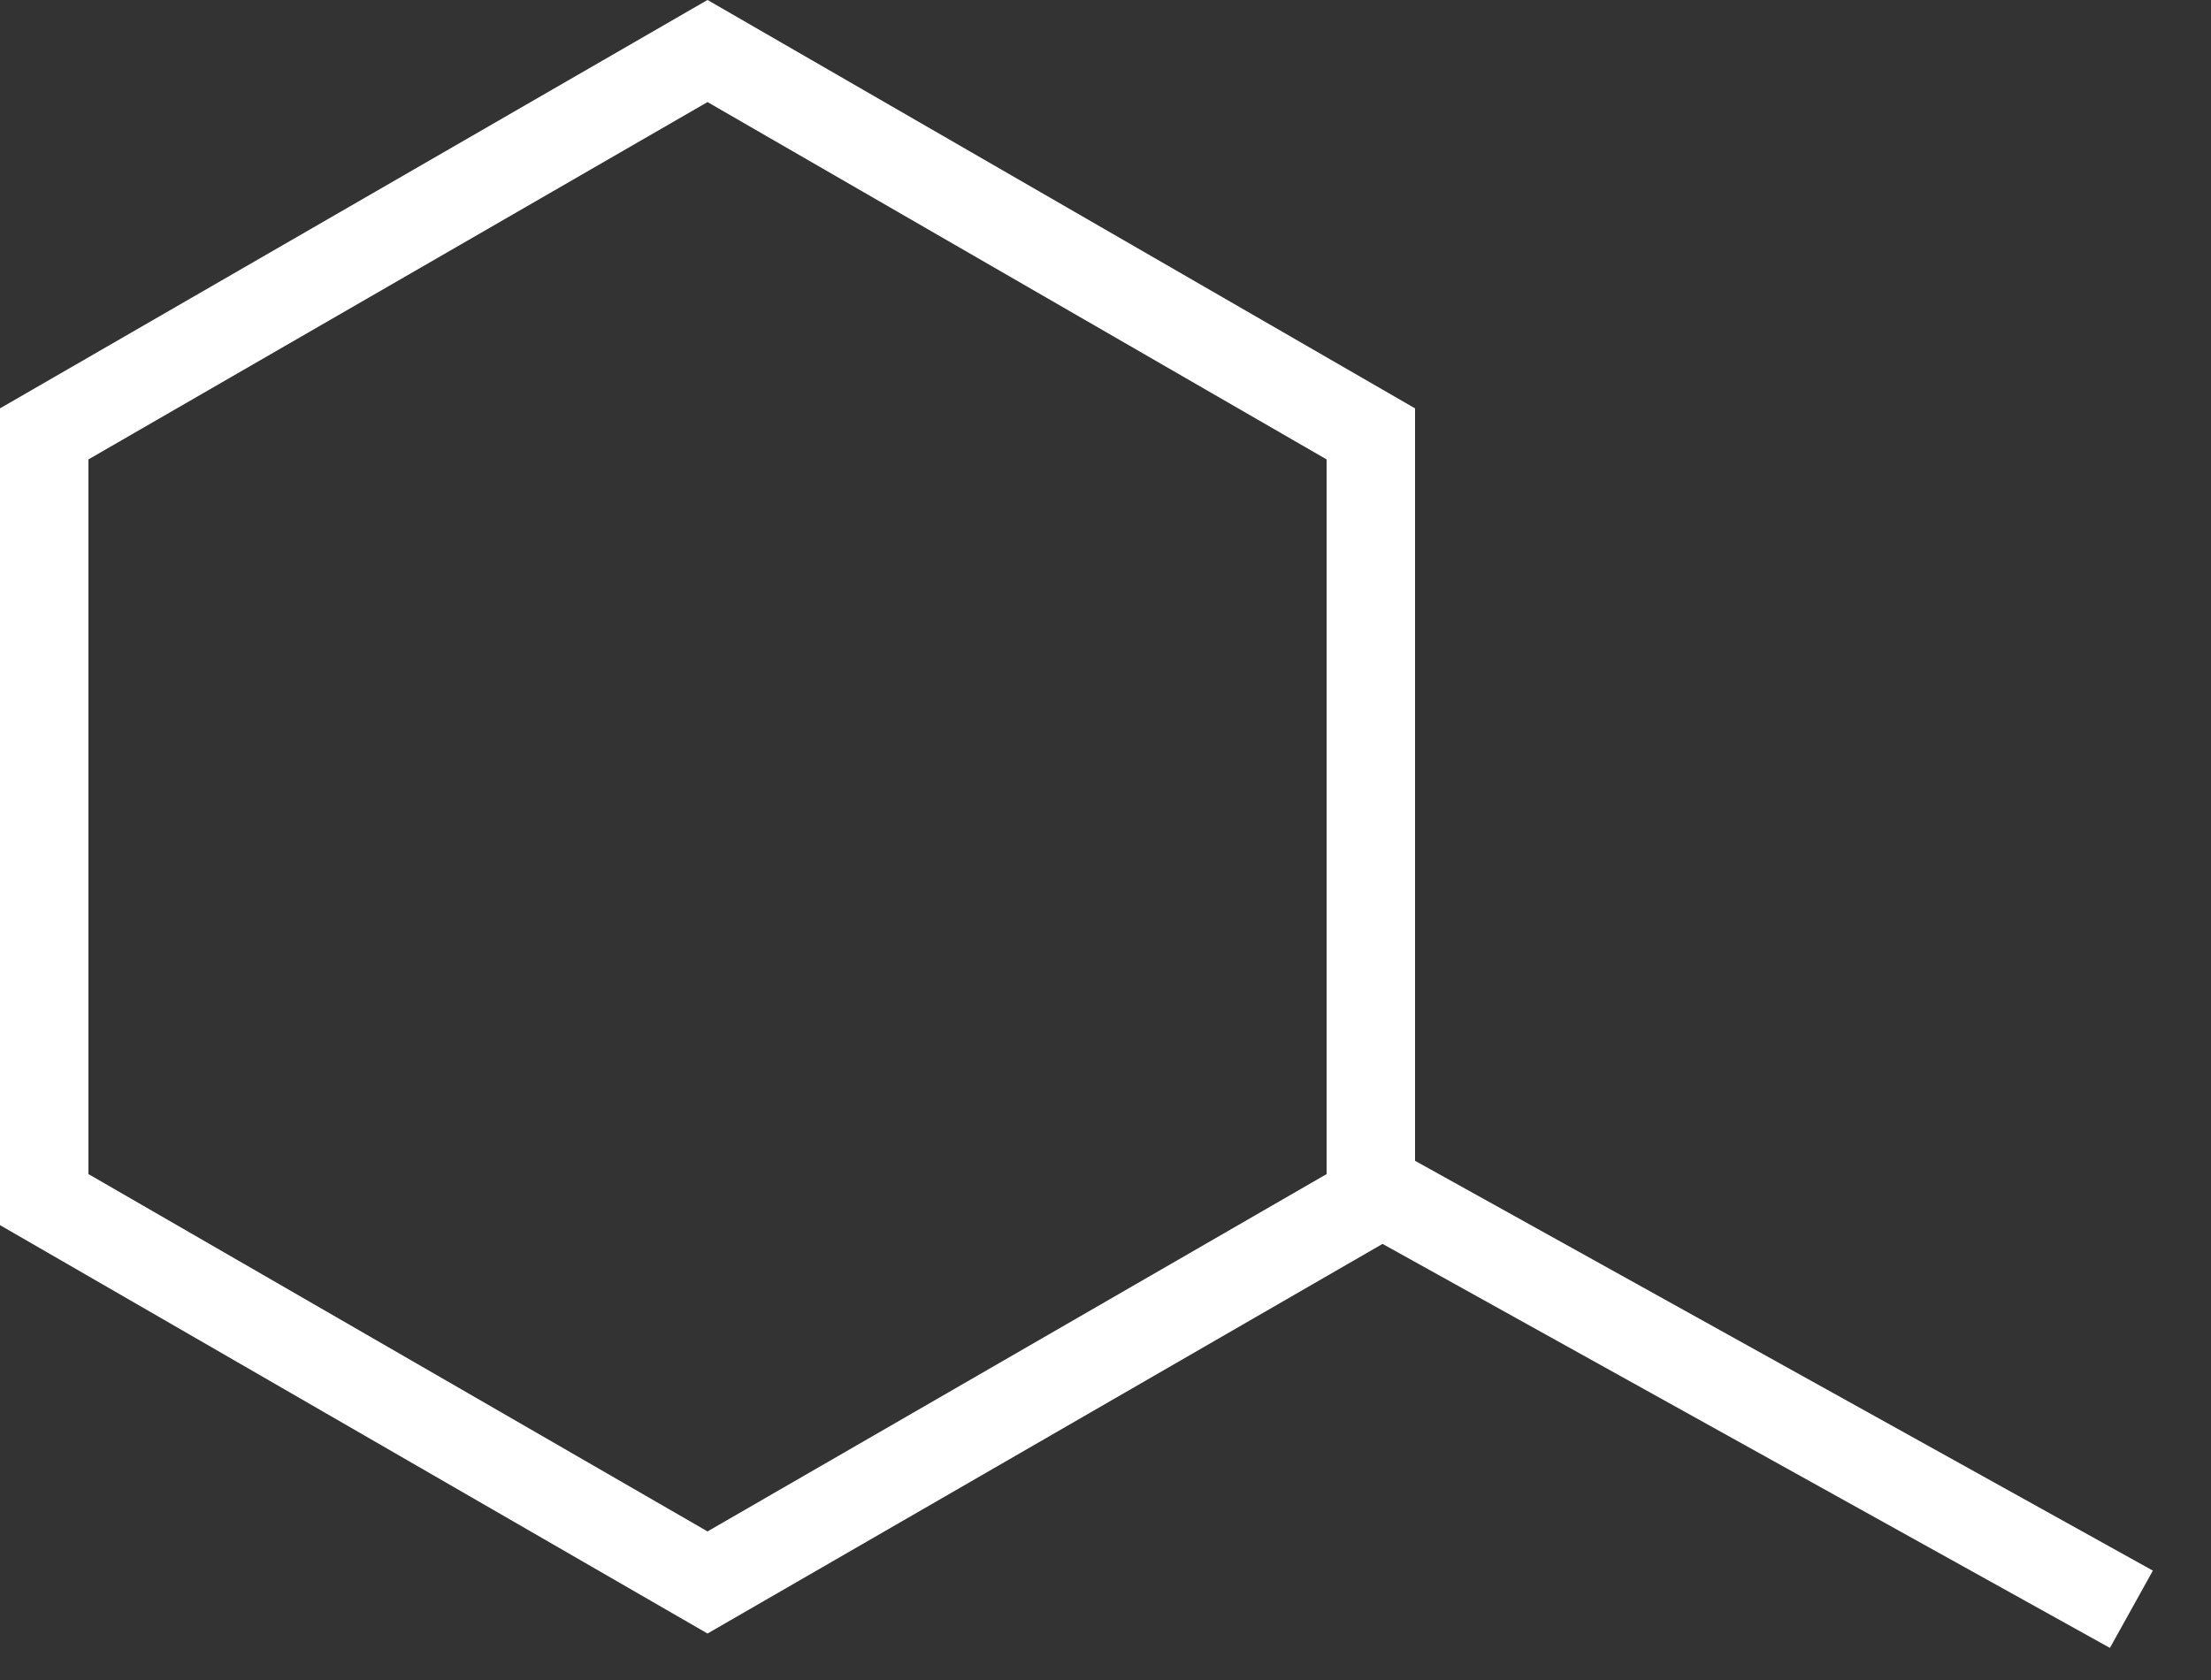
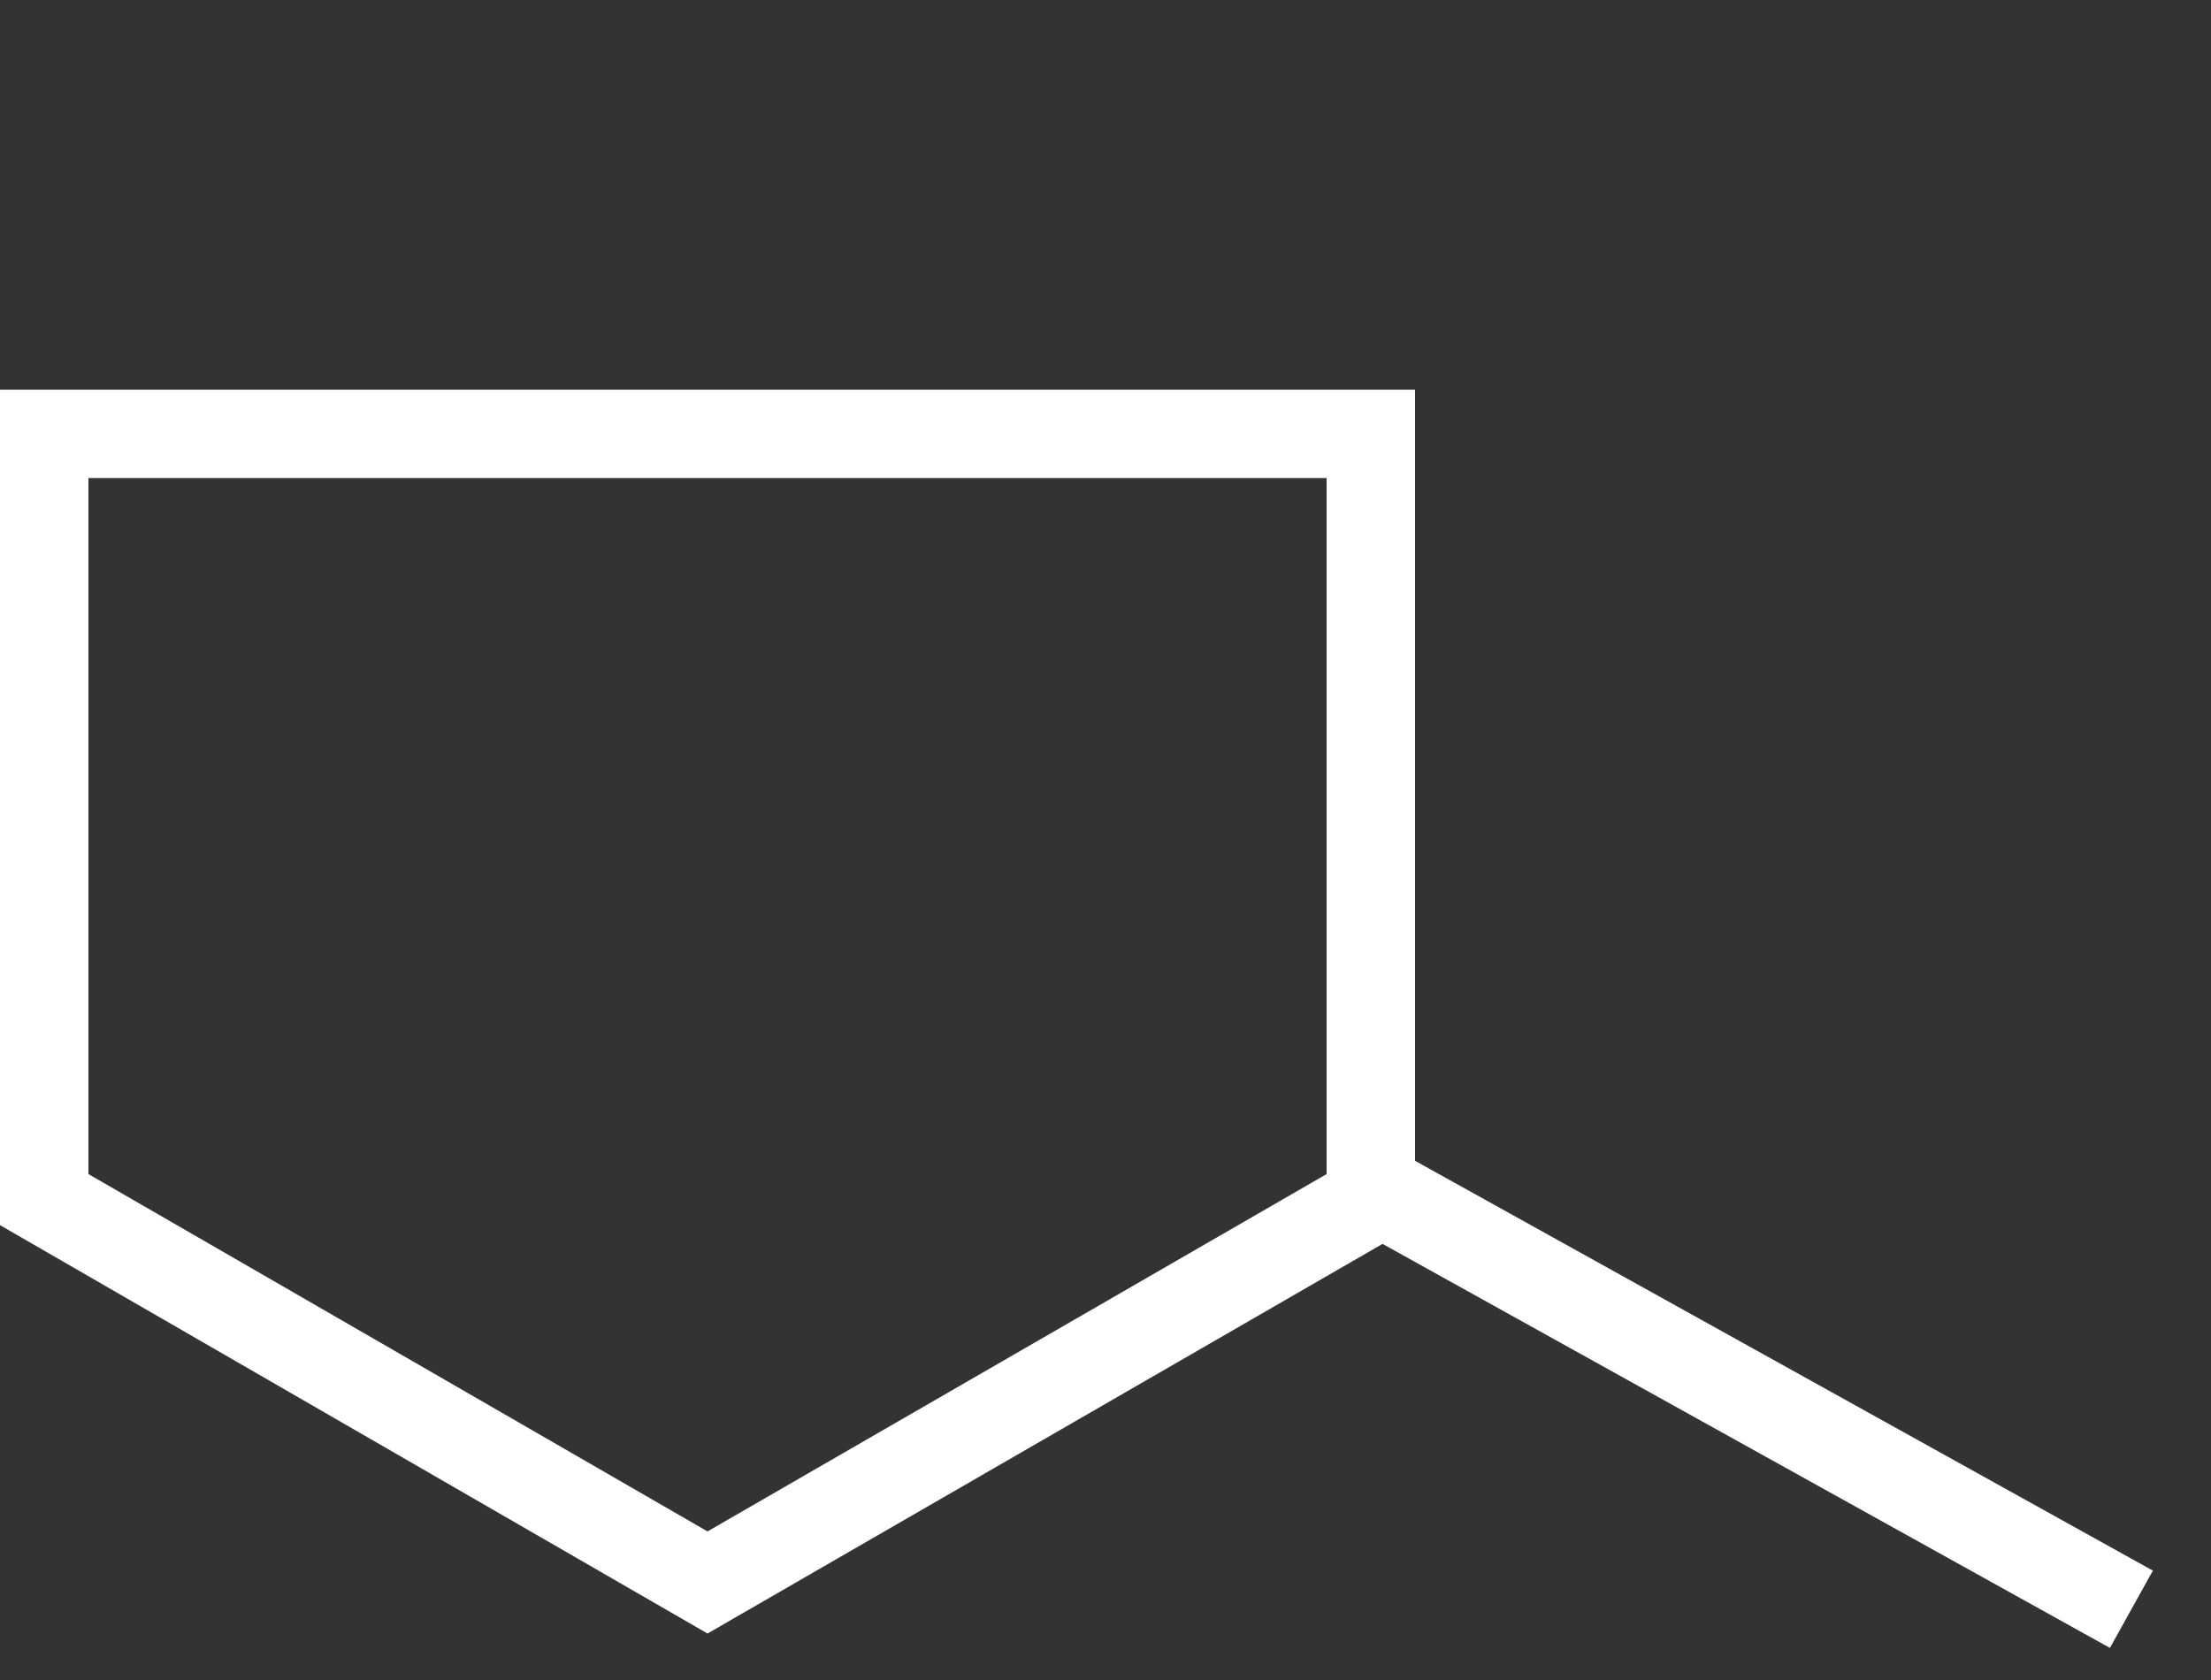
<svg xmlns="http://www.w3.org/2000/svg" width="25" height="19" viewBox="0 0 25 19">
  <rect x="0" y="0" width="25" height="19" fill="#333333" stroke="none" />
  <g fill="none" fill-rule="evenodd">
-     <path stroke="#FFF" d="M.5 4.907v8.66l7.5 4.33 7.5-4.33v-8.66L8 .577.5 4.907zM15.1 13.2l9 5" />
+     <path stroke="#FFF" d="M.5 4.907v8.66l7.5 4.33 7.5-4.33v-8.66zM15.1 13.2l9 5" />
  </g>
</svg>